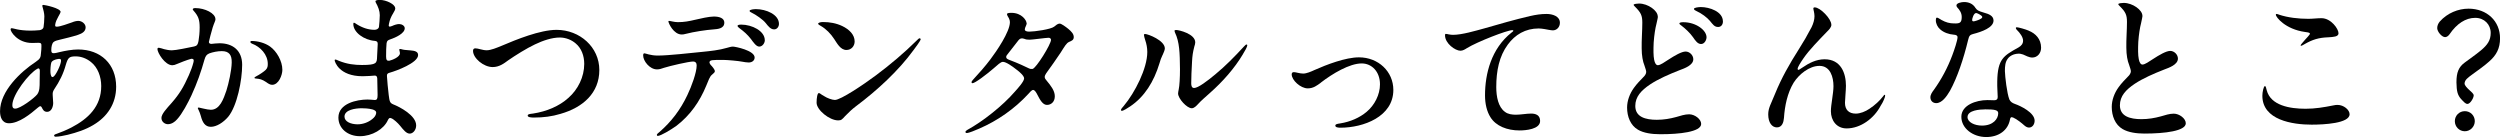
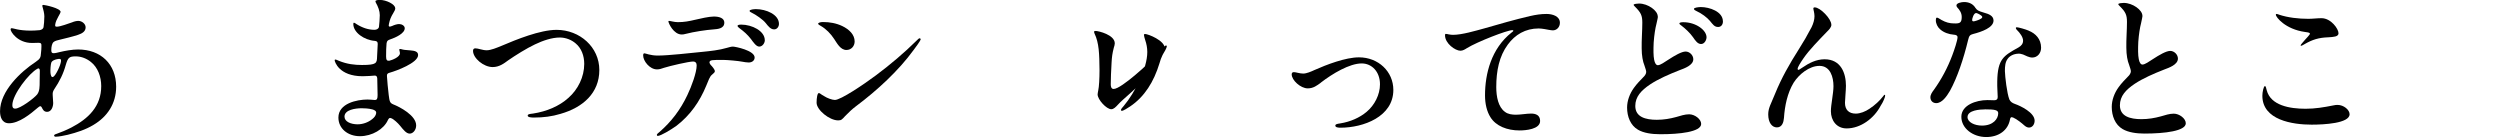
<svg xmlns="http://www.w3.org/2000/svg" id="_レイヤー_2" viewBox="0 0 591.24 32.41">
  <g id="_デザイン">
    <path d="M14.32,2.81c0,.42-1.1,1.79-1.25,2.93-.08.46,0,.57.38.57.8,0,2.81-.76,3.61-1.03.42-.19,1.03-.34,1.44-.34.91,0,1.75.72,1.75,1.52,0,.95-.76,1.44-1.82,1.79-1.41.46-2.93.8-4.29,1.14-.49.11-1.14.27-1.44.53-.38.27-.57,1.1-.57,1.9,0,.61.15.76.57.76.38,0,.95-.15,1.44-.27,1.25-.3,2.96-.61,4.33-.61,5.36,0,9,3.46,9,8.81,0,4.03-2.13,7.1-5.32,9-1.94,1.18-3.99,1.82-6.12,2.36-.76.19-2.17.46-2.85.46-.23,0-.38-.11-.38-.27s.11-.27.61-.42c.87-.3,2.36-.91,3.46-1.48,4.03-2.09,7.07-5.02,7.07-9.8,0-2.2-.8-4.41-2.43-5.7-.99-.8-2.24-1.33-3.61-1.33-1.52,0-1.82.3-2.32,1.94-.61,2.2-1.44,3.88-2.81,5.93-.27.46-.34.72-.3,1.37,0,.57.11,1.18.11,1.79,0,.8-.38,2.09-1.44,2.09-.76,0-1.03-.57-1.25-1.03-.11-.19-.19-.3-.38-.3-.15,0-.38.19-.61.38-1.71,1.48-4.41,3.65-6.76,3.65-1.75,0-2.13-1.6-2.13-2.85,0-4.75,4.9-9.35,8.43-11.66,1.14-.76,1.18-1.14,1.25-2.05.08-.68.11-1.18.11-1.63.04-.65-.11-.84-.68-.84-.53,0-.99.04-1.52.04-3.46,0-5.09-2.66-5.09-3.19,0-.23.11-.3.3-.3.38,0,1.56.57,4.45.57.53,0,1.44-.04,2.13-.11.38-.08.8-.23.91-.72.08-.38.19-1.71.19-2.55,0-.68-.27-1.71-.38-2.05-.08-.23-.11-.34-.11-.42,0-.11.08-.23.27-.23.3,0,4.07.76,4.07,1.67ZM8.81,22.3c.57-.76.57-1.79.57-3.08,0-1.06.04-1.82.04-2.43.04-.49-.23-.76-.57-.53-1.94.99-5.93,6.12-5.93,8.59,0,.46.11.84.68.84,1.18,0,4.45-2.43,5.21-3.38ZM13.79,13.94c-.8.11-1.52.42-1.67.91-.15.46-.23,1.71-.19,2.28.04.53.19,1.33.68,1.03.57-.3,1.75-2.74,1.82-3.69.04-.42-.08-.61-.65-.53Z" />
-     <path d="M50.96,4.52c0,.42-.27.76-.65,1.94-.3.99-.87,3.15-.91,3.46,0,.3.23.46.61.46.42-.04,1.22-.15,1.9-.15,3.15,0,5.36,1.71,5.36,5.09,0,3.61-1.18,9.73-3.31,12.31-1.14,1.33-2.74,2.36-4.1,2.36s-1.98-1.06-2.36-2.55c-.15-.53-.34-1.03-.49-1.33-.11-.27-.23-.42-.23-.53s.11-.15.23-.15c.19,0,1.98.53,2.85.53,2.13,0,3-2.55,3.69-4.56.53-1.67,1.22-4.75,1.25-6.61.04-1.79-.61-2.7-2.36-2.7-.99,0-2.09.23-2.93.53-.65.27-.91.65-1.14,1.44-.8,2.85-1.75,5.59-3.12,8.55-.76,1.63-2.17,4.33-3.38,5.62-.53.61-1.29,1.14-2.17,1.14-.72,0-1.52-.57-1.52-1.48s1.18-2.17,2.43-3.57c1.82-2.09,2.81-3.72,4.07-6.57.46-1.03.84-2.09,1.06-2.96.11-.46.11-.72-.08-.8-.08-.08-.27-.11-.46-.08-.87.23-2.74.95-3.34,1.22-.38.19-.8.3-1.1.3-1.75,0-3.53-2.96-3.53-3.84,0-.15.11-.3.34-.3.19,0,1.03.27,1.25.34.42.11,1.18.27,1.82.27.95,0,3.84-.61,5.28-.91.68-.15.87-.46,1.03-1.29.15-.87.27-2.05.27-3.19,0-1.86-.3-2.7-1.48-4.03-.08-.08-.15-.19-.15-.27,0-.27.42-.3.61-.3,2.24,0,4.75,1.22,4.75,2.62ZM62.96,19.42c-1.03-.68-1.52-.76-2.36-.84-.23,0-.42-.04-.42-.19,0-.08.08-.15.34-.3.84-.42,1.94-1.18,2.32-1.56.46-.46.49-.91.49-1.44,0-2.17-1.75-4.03-3.69-4.75-.19-.08-.42-.19-.42-.42,0-.15.11-.23.3-.23,1.33,0,3.12.42,4.37,1.33,1.52,1.1,2.89,3.38,2.89,5.51,0,1.18-.84,3.53-2.43,3.53-.49,0-.99-.34-1.41-.65Z" />
    <path d="M93.48,1.94c0,.3-.15.65-.42,1.06-.68,1.14-.84,1.6-1.06,2.58-.19.72,0,.87.72.57.49-.23,1.14-.46,1.67-.46.61,0,1.33.38,1.33.99,0,1.22-2.13,2.2-3.5,2.66-.42.15-.72.27-.8.91-.08.87-.11,1.82-.11,3.12,0,.84.23,1.06.76.99.68-.15,2.51-.87,2.51-1.75,0-.38-.15-.65-.15-.84,0-.15.08-.19.19-.19.15,0,.38.08.68.15.42.11,1.18.11,1.79.19.91.08,1.79.23,1.79,1.1,0,1.86-5.24,3.76-6.61,4.14-.61.15-.8.34-.76.84.04.91.27,3.27.42,4.48.19,1.52.27,1.86,1.06,2.2,1.56.61,5.43,2.62,5.43,4.98,0,1.1-.76,1.94-1.52,1.94-.8,0-1.48-.87-2.28-1.86-.46-.57-1.52-1.6-2.13-1.79-.34-.15-.53,0-.76.46-.95,2.13-3.72,3.8-6.61,3.8s-5.09-1.82-5.09-4.41c0-3.34,4.37-4.26,6.88-4.26.65,0,1.22.08,1.71.11.53,0,.68-.27.68-1.18,0-1.06-.04-2.51-.08-3.91-.04-.46-.19-.72-.65-.68-.49.04-1.79.15-2.81.15-5.59,0-6.61-3.46-6.61-3.76,0-.11.04-.19.15-.19.19,0,.49.15.84.3,1.94.8,3.76.99,5.47.99,3.5,0,3.53-.46,3.57-1.98.04-.95.08-1.79.15-2.96.04-.53-.23-.72-.68-.76-2.51-.19-5.09-1.98-5.09-3.99,0-.19.04-.3.15-.3.15,0,.38.15.57.3,1.44.91,2.85,1.37,4.29,1.37.49,0,.99-.23,1.06-.72.08-.38.19-2.24.19-2.74,0-.99-.38-1.98-.95-3-.04-.08-.08-.19-.08-.27,0-.3.65-.34,1.06-.34,1.48,0,3.61,1.03,3.61,1.94ZM81.47,27.58c0,1.18,1.48,1.82,3.12,1.82,1.14,0,2.47-.42,3.46-1.25.49-.38.84-.84.91-1.37.08-.49-.34-.76-.91-.91-.87-.23-1.9-.27-2.51-.27-1.44,0-4.07.34-4.07,1.98Z" />
    <path d="M111.87,12.04c0-.38.15-.61.57-.61.65,0,1.67.46,2.66.46s2.43-.61,3.46-1.03c3.57-1.52,9.16-3.8,13.07-3.8,5.51,0,10.11,4.1,10.11,9.5s-3.84,8.85-9.19,10.37c-2.01.61-4.03.87-6.27.87-.57,0-1.48-.04-1.48-.46,0-.34.38-.38,1.29-.49,3.19-.49,6.19-1.75,8.36-3.72,2.24-1.98,3.72-4.94,3.72-8.02,0-1.94-.68-3.72-2.01-4.83-.99-.87-2.39-1.41-3.76-1.41-1.86,0-3.99.72-5.89,1.63-1.94.91-4.67,2.62-6.31,3.76-1.03.76-2.13,1.6-3.69,1.6-2.13,0-4.64-2.09-4.64-3.84Z" />
    <path d="M168.11,15.39c.34.34.95,1.06.95,1.44,0,.3-.23.42-.76.91-.46.42-.8,1.37-1.25,2.47-1.56,3.8-3.8,7.03-7.07,9.54-1.33.95-3.72,2.39-4.41,2.39-.15,0-.23-.11-.23-.23,0-.19.34-.49.61-.68,2.85-2.47,5.02-5.36,6.61-8.74.99-2.05,2.2-5.36,2.2-6.99,0-.53-.19-.95-.87-.95-.99,0-5.43,1.03-6.84,1.48-.57.19-1.03.38-1.67.38-1.75,0-3.27-2.01-3.27-3.27,0-.3.04-.53.3-.53s1.41.53,3.15.53c2.58,0,7.75-.61,10.49-.87,1.9-.19,4.1-.42,5.85-.95.53-.15,1.03-.3,1.44-.3.53,0,5.13.91,5.13,2.58,0,.72-.61,1.18-1.41,1.18-.34,0-1.18-.11-1.52-.19-.91-.19-3.61-.42-4.48-.42-2.47,0-3.27-.04-3.27.61,0,.15.15.38.3.61ZM158.23,4.94c.3,0,1.22.3,2.09.3,1.48,0,2.66-.23,4.1-.57,1.18-.27,3.23-.76,4.41-.76,1.29,0,2.47.38,2.47,1.44,0,1.44-1.6,1.52-2.51,1.6-1.71.11-4.75.57-6.61,1.06-.42.11-.65.15-.95.15-1.94,0-3.15-2.7-3.15-3.08,0-.08,0-.15.15-.15ZM180.88,9.5c0,.65-.53,1.52-1.33,1.52-.72,0-1.41-1.06-1.98-1.82-.8-1.03-1.63-1.75-2.66-2.51-.15-.11-.49-.38-.49-.57s.34-.3.87-.3c2.58,0,5.58,1.52,5.58,3.69ZM184.22,5.66c0,.61-.42,1.29-1.14,1.29-.84,0-1.41-.76-1.98-1.48-.65-.84-2.36-2.01-3.34-2.47-.27-.11-.49-.27-.49-.42,0-.34,1.06-.42,1.52-.42,2.36,0,5.43,1.25,5.43,3.5Z" />
    <path d="M217.74,9.27c0,.34-1.25,1.98-1.67,2.55-3.53,4.86-8.59,9.54-13.68,13.34-.99.76-1.41,1.18-2.51,2.28-.76.84-.91,1.03-1.67,1.03-2.05,0-5.09-2.47-5.09-4.18,0-1.14.19-2.28.53-2.28.3,0,.49.34,1.25.72.68.46,1.9.91,2.55.91,1.37,0,6.8-3.65,9.69-5.81,3.5-2.62,6.69-5.32,9.57-8.17.42-.42.61-.61.8-.61.08,0,.23.11.23.23ZM199.19,6.16c1.67.8,2.93,2.05,2.93,3.65,0,1.1-.8,2.01-1.94,2.01-1.44,0-2.24-1.63-2.89-2.58-.84-1.29-1.9-2.36-3.12-3.08-.38-.19-.68-.38-.68-.57s.49-.38,1.14-.38c1.6,0,3.12.27,4.56.95Z" />
-     <path d="M242.82,5.47c0,.46-.46,1.03-.46,1.48,0,.42.53.53,1.06.53,1.22,0,5.09-.53,5.89-1.18.42-.34.84-.72,1.29-.72.42,0,1.44.76,2.05,1.25.72.61,1.29,1.18,1.29,1.94,0,.68-.46.87-1.1,1.14-.65.3-.99.95-2.01,2.55-.91,1.41-2.43,3.5-3.38,4.83-.19.3-.38.61-.38.91,0,.34.23.61.49.91.91,1.1,1.9,2.32,1.9,3.65s-.87,2.05-1.86,2.05-1.63-1.18-2.24-2.36c-.23-.46-.61-1.18-1.03-1.18-.34,0-.8.57-1.14.95-3.19,3.46-7.22,6.31-11.63,8.21-.84.38-2.47,1.03-2.85,1.03-.23,0-.38-.04-.38-.27,0-.15.15-.3.42-.46,3.69-2.01,8.4-5.74,11.25-9.04.72-.8,2.2-2.43,2.2-3.15,0-.61-1.1-1.56-1.71-2.01-1.1-.87-2.55-1.9-3.31-1.9-.53,0-1.29.76-2.17,1.52-1.67,1.44-4.41,3.53-5.02,3.53-.15,0-.23-.11-.23-.23,0-.15.08-.27.3-.53,1.48-1.6,2.96-3.27,4.18-4.9,1.41-1.86,4.6-6.5,4.6-8.78,0-.3-.08-.61-.23-.91-.19-.34-.46-.72-.46-.99s.61-.3,1.06-.3c2.43,0,3.57,1.79,3.57,2.43ZM248.56,9.42c0-.3-.27-.49-.57-.49-.57,0-3.84.46-4.48.46-.61,0-.84-.04-1.33-.23-.23-.08-.42-.08-.57-.08-.3,0-.57.23-.76.46l-2.7,3.46c-.15.15-.19.34-.19.46,0,.3.19.49.61.65,2.51.95,3.61,1.52,4.75,2.05.3.15.65.19.87.15.87-.19,4.37-5.85,4.37-6.88Z" />
-     <path d="M274.93,13.03c-.34.68-.49,1.18-.72,1.94-1.33,4.37-3.53,7.9-6.91,10.18-.65.42-1.6,1.06-2.01,1.06-.11,0-.19-.08-.19-.19,0-.23.34-.61.68-.99,2.62-3.12,5.55-8.85,5.55-12.73,0-.99-.19-1.94-.49-2.81-.15-.49-.3-.99-.3-1.22,0-.19.11-.23.27-.23.68,0,4.67,1.52,4.67,3.42,0,.38-.3,1.03-.53,1.56ZM293.96,12.8c-2.01,3.38-4.79,6.5-7.79,9.16-1.1.99-2.17,1.9-2.77,2.58-.49.53-.99,1.06-1.56,1.06-1.14,0-3.23-2.28-3.23-3.5,0-.19.08-.57.15-.95.19-.84.3-2.81.3-4.75-.04-3.95-.11-6.46-1.18-8.7-.04-.11-.11-.3-.11-.42s.11-.19.38-.19c.65,0,4.52.91,4.52,2.93,0,.3-.11.65-.23,1.03-.34,1.33-.46,2.17-.53,3.57-.11,2.09-.19,3.65-.19,5.09,0,.53.11,1.1.68,1.1.95,0,3.15-1.67,5.02-3.23,2.36-1.94,4.56-4.18,6.76-6.57.27-.27.46-.49.61-.49.11,0,.19.08.19.19,0,.34-.57,1.37-1.03,2.09Z" />
+     <path d="M274.93,13.03c-.34.68-.49,1.18-.72,1.94-1.33,4.37-3.53,7.9-6.91,10.18-.65.42-1.6,1.06-2.01,1.06-.11,0-.19-.08-.19-.19,0-.23.34-.61.68-.99,2.62-3.12,5.55-8.85,5.55-12.73,0-.99-.19-1.94-.49-2.81-.15-.49-.3-.99-.3-1.22,0-.19.11-.23.27-.23.68,0,4.67,1.52,4.67,3.42,0,.38-.3,1.03-.53,1.56Zc-2.01,3.38-4.79,6.5-7.79,9.16-1.1.99-2.17,1.9-2.77,2.58-.49.53-.99,1.06-1.56,1.06-1.14,0-3.23-2.28-3.23-3.5,0-.19.08-.57.15-.95.19-.84.3-2.81.3-4.75-.04-3.95-.11-6.46-1.18-8.7-.04-.11-.11-.3-.11-.42s.11-.19.38-.19c.65,0,4.52.91,4.52,2.93,0,.3-.11.65-.23,1.03-.34,1.33-.46,2.17-.53,3.57-.11,2.09-.19,3.65-.19,5.09,0,.53.11,1.1.68,1.1.95,0,3.15-1.67,5.02-3.23,2.36-1.94,4.56-4.18,6.76-6.57.27-.27.46-.49.61-.49.11,0,.19.08.19.19,0,.34-.57,1.37-1.03,2.09Z" />
    <path d="M312.36,19.57c-.91.65-1.75,1.33-3.08,1.33-1.71,0-3.8-1.94-3.8-3.31,0-.38.19-.53.53-.53.46,0,1.37.34,2.2.34.76,0,1.86-.46,2.66-.84,2.81-1.25,7.33-3,10.52-3,4.56,0,8.13,3.34,8.13,7.71,0,6.34-7.1,8.93-12.5,8.93-.57,0-1.22-.08-1.22-.49,0-.38.49-.42,1.18-.53,2.36-.38,4.56-1.33,6.23-2.74,1.86-1.56,3.15-4.03,3.15-6.5,0-3-1.94-4.94-4.33-4.94-2.85,0-6.88,2.39-9.69,4.56Z" />
    <path d="M341.96,8.02c.15,0,.38.04.65.11.46.08.72.11,1.03.11,2.09,0,5.28-.95,7.37-1.52,3.61-1.03,7.22-2.09,10.87-2.93,1.33-.3,2.55-.49,3.88-.49s3.15.49,3.15,2.09c0,.99-.72,1.79-1.67,1.79-.42,0-1.52-.23-1.94-.3s-.99-.15-1.41-.15c-3.15,0-5.58,1.48-7.29,3.8-2.05,2.77-2.74,6.23-2.74,10.07,0,2.24.46,4.71,2.05,5.85.72.57,1.71.68,2.62.68,1.1,0,2.51-.27,3.57-.27s2.13.34,2.13,1.75c0,1.98-3.46,2.24-4.86,2.24-2.93,0-5.58-1.03-6.88-3.12-.87-1.37-1.29-3.19-1.29-5.17,0-5.13,1.48-11.06,6.27-14.86.15-.11.42-.3.42-.42s-.08-.15-.23-.15c-1.22,0-8.28,2.74-10.75,4.26-.42.27-.95.61-1.52.61-1.22,0-3.65-1.71-3.65-3.65,0-.27.08-.34.23-.34Z" />
    <path d="M392.08,3.91c0,.38-.15.8-.34,1.75-.27.99-.53,2.66-.65,4.37-.08,1.75-.08,3.15.11,4.1.15.8.46,1.29.87,1.29.61,0,1.63-.76,2.47-1.29,1.52-.99,3.15-1.94,4.1-1.94s1.82.87,1.82,1.82c0,1.44-2.13,2.17-3.23,2.58-2.51.99-4.98,2.05-6.99,3.38-2.09,1.41-3.5,2.89-3.5,5.09,0,2.62,2.43,3.27,5.09,3.27,1.67,0,3.15-.27,4.56-.65,1.03-.3,2.09-.65,3.08-.65,1.33,0,2.85,1.14,2.85,2.28,0,1.94-5.43,2.43-9.35,2.43h-.46c-1.82,0-3.8-.27-5.13-1.06-1.79-1.03-2.58-3.12-2.58-5.24,0-1.6.61-3.27,1.6-4.64.76-1.06,1.48-1.75,2.24-2.55.34-.3.68-.8.68-1.22,0-.3-.15-.76-.42-1.56-.38-.91-.65-2.32-.65-4.07-.04-1.79.15-4.18.15-6.04,0-1.71-.34-2.39-1.71-3.76-.19-.19-.34-.34-.34-.46,0-.23.95-.3,1.29-.3,2.09,0,4.41,1.67,4.41,3.04ZM403.59,8.81c0,.65-.49,1.6-1.29,1.6s-1.33-.76-1.9-1.6c-.72-1.03-1.82-2.05-2.77-2.77-.23-.15-.46-.34-.46-.49,0-.23.46-.3.91-.3,3.04,0,5.51,1.9,5.51,3.57ZM407.47,5.05c0,.76-.42,1.33-1.14,1.33-.87,0-1.22-.57-1.94-1.44-.68-.8-1.9-1.75-3.31-2.39-.23-.11-.46-.23-.46-.46,0-.3,1.14-.42,1.63-.42,2.01,0,5.21,1.06,5.21,3.38Z" />
    <path d="M433.12,5.81c0,.68-.61,1.25-1.03,1.67-1.94,2.01-4.22,4.33-5.55,6.27-.65.95-1.41,2.09-1.41,2.55,0,.15.08.23.19.23s.34-.15.91-.53c1.6-1.1,3.31-1.98,5.28-1.98,3.88,0,5.05,3.31,5.05,6.27,0,1.06-.23,3.27-.23,4.03,0,1.63.91,2.55,2.55,2.55,1.06,0,2.28-.49,3.23-1.14,1.29-.84,2.47-1.94,3.31-3.04.15-.23.19-.27.3-.27.08,0,.11.11.11.23,0,.3-.46,1.48-1.06,2.36-1.56,3-4.75,5.36-8.05,5.36-2.36,0-3.72-1.86-3.72-4.07,0-1.56.61-4.22.61-5.93,0-2.09-.72-4.79-3.31-4.79-2.43,0-4.86,2.01-6.12,3.99-1.48,2.47-2.09,5.47-2.28,8.32-.08.99-.42,2.24-1.67,2.24-1.14,0-2.05-1.1-2.05-3.08,0-1.52.65-2.47,1.63-4.9,1.48-3.65,3.42-7.07,5.55-10.41,1.18-1.86,2.09-3.42,3.08-5.32.42-.87.68-1.79.68-2.58s-.27-1.56-.27-1.82c0-.23.15-.27.34-.27,1.29,0,3.91,2.7,3.91,4.07Z" />
    <path d="M467.09,1.75c.53.72.65.8,2.13,1.25,1.1.3,2.24.72,2.24,1.86,0,1.67-2.77,2.66-4.86,3.19-.68.19-.91.38-1.14,1.37-1.1,4.56-2.58,8.93-4.29,12.04-.8,1.37-1.9,2.93-3.27,2.93-.76,0-1.37-.53-1.37-1.37,0-.68.46-1.29.84-1.79,1.82-2.55,3.23-5.21,4.33-8.13.49-1.29,1.25-3.57,1.25-4.29,0-.42-.34-.57-.91-.61-1.1-.08-2.36-.49-3.23-1.29-.57-.49-.99-1.33-.99-2.09,0-.23,0-.65.27-.65s.65.34,1.1.57c.95.53,1.86.8,2.93.8,1.33.04,1.82-.11,1.82-1.52,0-.95-.46-1.63-1.1-2.32-.08-.11-.15-.27-.15-.42,0-.57,1.22-.8,1.79-.8,1.1,0,2.01.38,2.62,1.25ZM479.78,7.26c1.63.65,2.93,1.98,2.93,4.03,0,1.29-.87,2.32-2.09,2.32-.76,0-1.56-.46-2.17-.72-.42-.15-.84-.23-1.18-.19-1.06.04-2.01.53-2.47,1.22-.57.76-.65,1.75-.65,2.89.04,1.37.49,5.28,1.06,6.72.27.57.72.84,1.33,1.06,1.33.46,4.64,2.05,4.64,3.95,0,.87-.53,1.63-1.33,1.63-.42,0-.8-.23-1.18-.57-.46-.42-1.71-1.44-2.55-1.79-.53-.23-.68,0-.76.42-.46,2.58-2.66,4.18-5.62,4.18-3.15,0-5.89-2.05-5.89-4.79s3.46-3.95,6.16-3.95c.61,0,1.18.04,1.6.04.53,0,.84-.19.84-.76,0-.61-.15-2.43-.11-3.65.08-5.4,1.52-6.12,5.05-8.09.65-.38,1.06-.87,1.06-1.6,0-.8-.72-1.82-1.48-2.55-.11-.11-.23-.27-.23-.42s.11-.19.23-.19c.38,0,2.09.49,2.81.8ZM469.45,25.87c-1.22,0-4.14.19-4.14,1.82,0,1.22,1.67,2.01,3.42,2.01,2.66,0,3.84-1.6,3.84-2.93,0-.76-.87-.91-3.12-.91ZM466.41,4.75c0,.19.11.3.34.3.19,0,1.29-.3,1.82-.68.15-.11.23-.23.23-.34s-.08-.23-.23-.34c-.38-.3-1.03-.61-1.22-.61-.57,0-.95,1.29-.95,1.67Z" />
    <path d="M506.69,3.76c0,.23-.15.8-.34,1.75-.27.99-.53,2.66-.65,4.37-.08,1.75-.08,3.15.11,4.1.15.8.46,1.29.87,1.29.61,0,1.63-.76,2.47-1.29,1.52-.99,3.15-1.94,4.1-1.94s1.82.87,1.82,1.82c0,1.44-2.13,2.17-3.23,2.58-2.51.99-4.98,2.05-6.99,3.38-2.09,1.41-3.5,2.89-3.5,5.09,0,2.62,2.43,3.27,5.09,3.27,1.67,0,3.15-.27,4.56-.65,1.03-.3,2.09-.65,3.08-.65,1.33,0,2.85,1.14,2.85,2.28,0,1.82-4.94,2.43-9.8,2.43-1.82,0-3.8-.27-5.13-1.06-1.79-1.03-2.58-3.12-2.58-5.24,0-1.6.61-3.27,1.6-4.64.76-1.06,1.48-1.75,2.24-2.55.34-.3.68-.8.68-1.22,0-.3-.15-.76-.42-1.56-.38-.91-.65-2.32-.65-4.07-.04-1.79.15-4.18.15-6.04,0-1.71-.34-2.39-1.71-3.76-.19-.19-.34-.34-.34-.46,0-.23.95-.3,1.29-.3,2.09,0,4.41,1.67,4.41,3.04Z" />
    <path d="M536.07,21.35c.95,3.61,5.47,4.37,9.19,4.37,2.28,0,4.29-.34,6.61-.8.3-.08.68-.11.95-.11,1.48,0,2.85,1.18,2.85,2.2,0,2.17-6.08,2.47-8.97,2.47-4.48,0-11.66-1.06-11.66-6.84,0-.87.3-2.28.61-2.28.23,0,.3.57.42.99ZM538.95,3.46c2.17.72,4.67.99,6.95.99,1.06,0,2.13-.15,3.12-.15,2.24,0,4.03,2.51,4.03,3.57,0,.84-1.25.87-2.39.95-2.28.08-3.76.53-5.66,1.63-.23.15-.65.38-.8.38-.08,0-.11-.04-.11-.11,0-.15.49-.65,1.06-1.33.23-.27,1.14-1.18,1.14-1.41s-.27-.3-1.18-.42c-4.64-.65-6.88-3.5-6.88-4.07,0-.15.08-.19.19-.19s.3.08.53.15Z" />
-     <path d="M582.04,23.44c-.84-.99-1.06-1.82-1.1-3.95,0-2.39.53-3.65,1.98-4.71,1.25-.95,2.47-1.75,3.84-2.89,1.48-1.25,2.28-2.32,2.28-4.1,0-2.01-1.52-3.57-3.65-3.57-2.28,0-4.37,1.37-6.08,3.88-.3.42-.68.68-1.06.68-.76,0-1.86-1.29-1.86-2.13,0-.57.23-1.1.61-1.56,1.79-2.01,4.37-3.04,6.8-3.04,4.37,0,7.45,2.96,7.45,6.99,0,2.39-.84,3.99-2.58,5.51-1.14,1.03-2.55,2.01-3.91,3-1.14.84-1.86,1.33-1.9,2.2,0,.46.65,1.1,1.06,1.48.49.46,1.14.95,1.1,1.37-.04.65-.84,1.98-1.48,1.98-.49,0-.99-.61-1.48-1.14ZM580.56,28.65c0-1.29,1.03-2.36,2.36-2.36s2.36,1.06,2.36,2.36-1.06,2.39-2.36,2.39-2.36-1.06-2.36-2.39Z" />
  </g>
</svg>